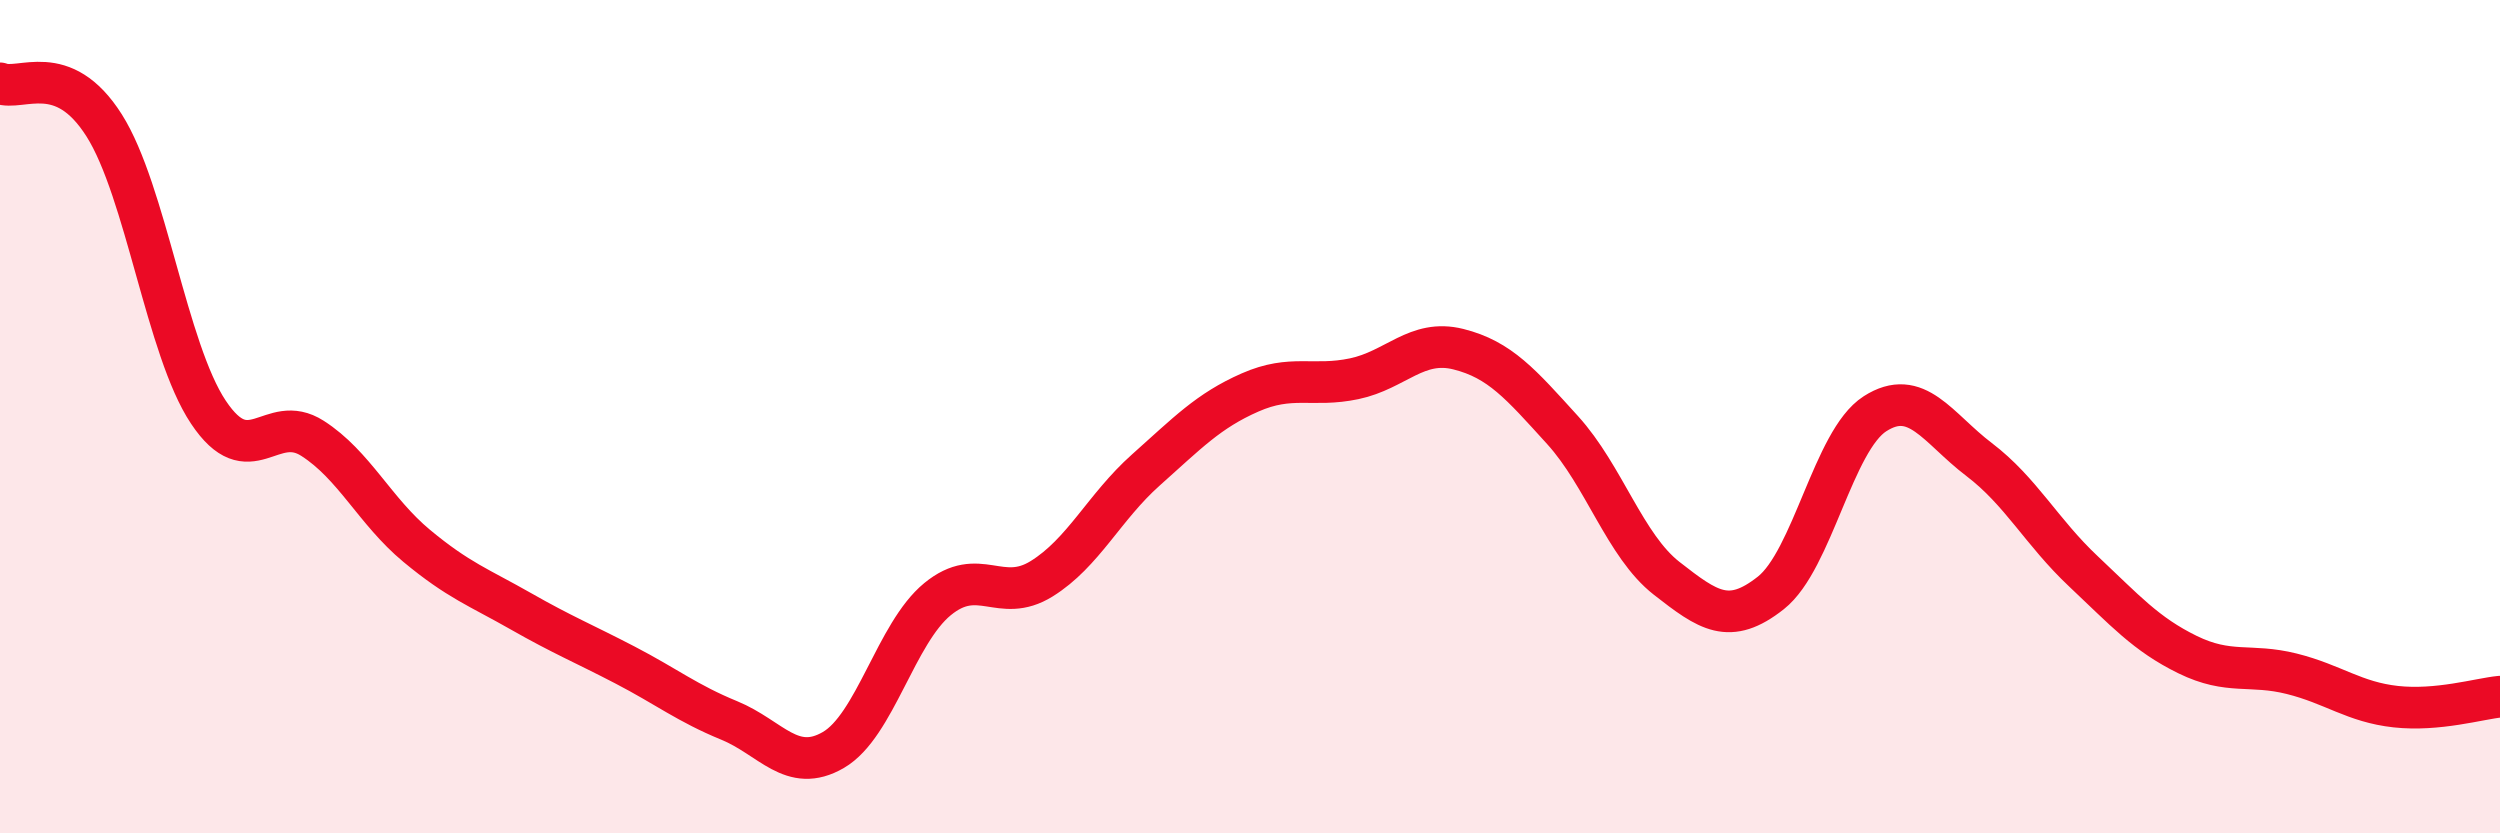
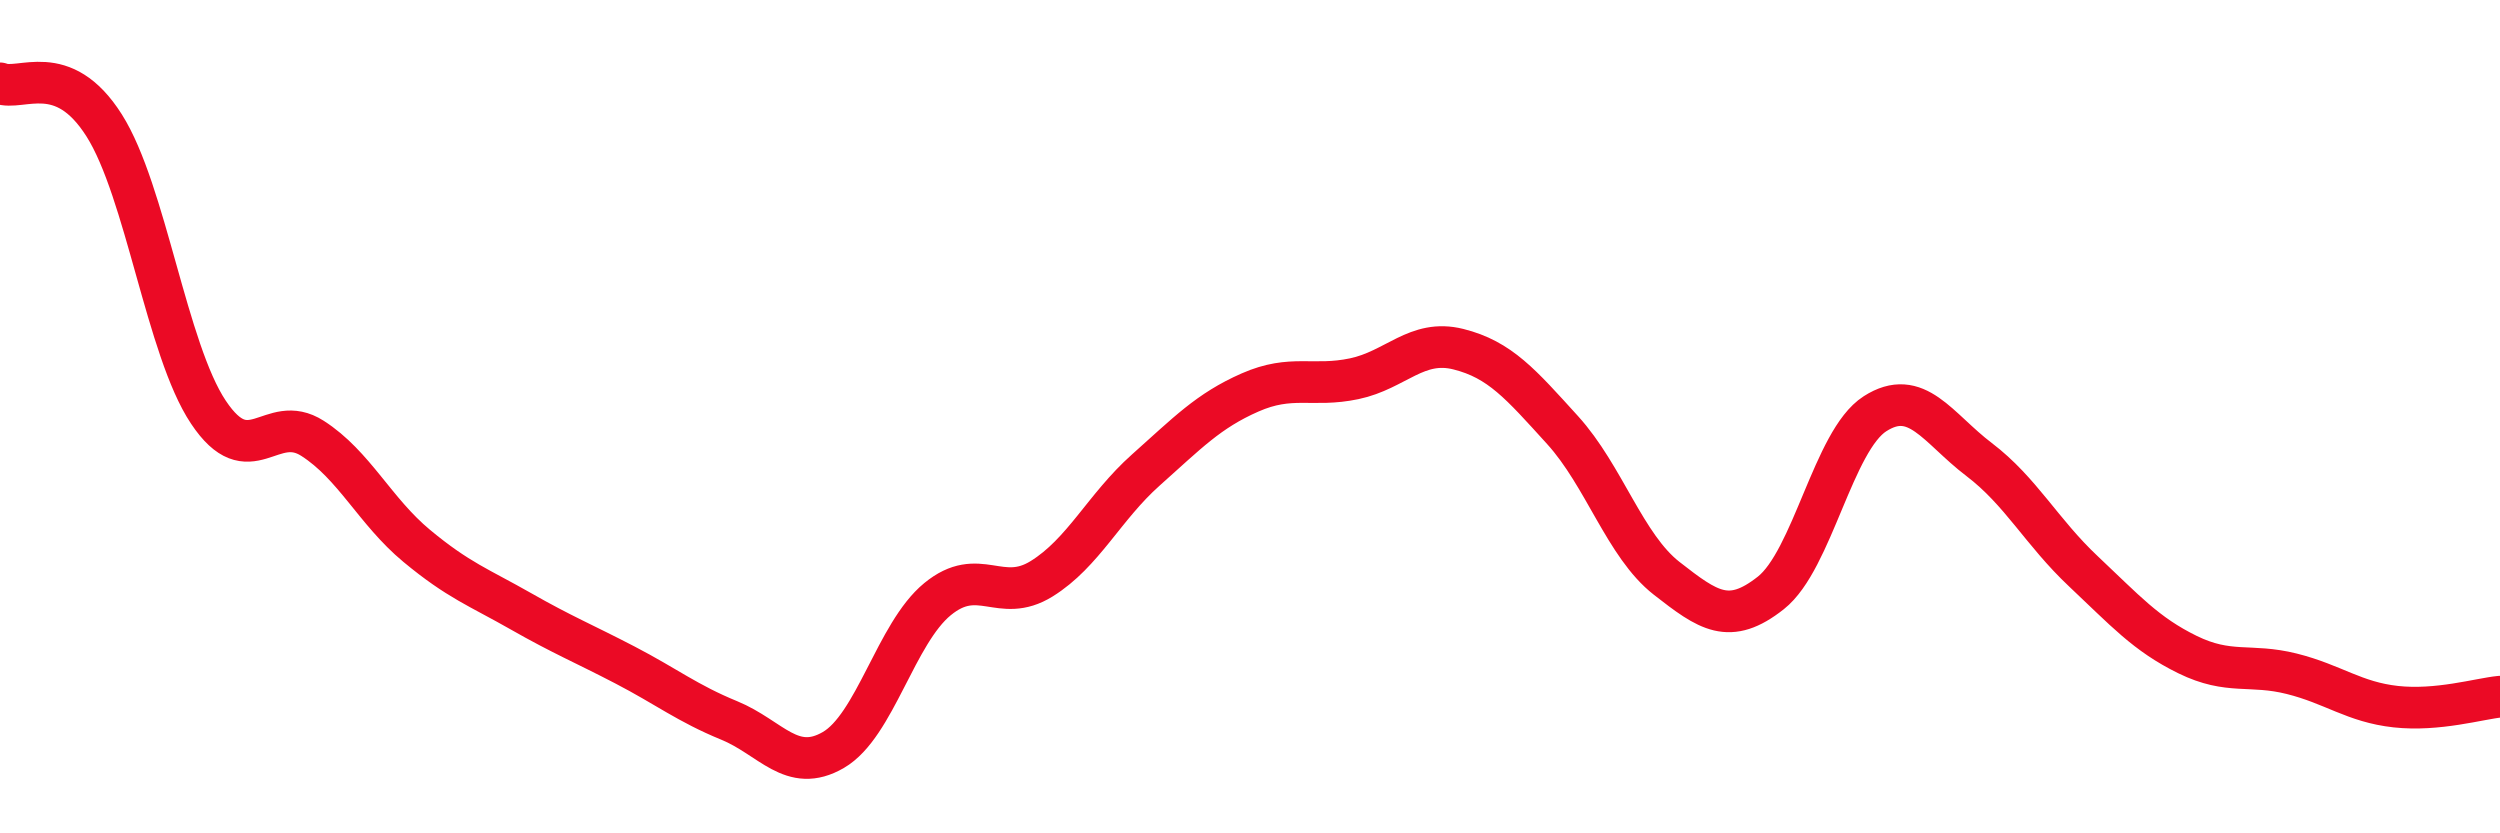
<svg xmlns="http://www.w3.org/2000/svg" width="60" height="20" viewBox="0 0 60 20">
-   <path d="M 0,2 C 0.5,2.2 1.5,1.43 2.5,3.01 C 3.5,4.59 4,8.39 5,9.89 C 6,11.39 6.5,9.88 7.5,10.52 C 8.5,11.16 9,12.27 10,13.1 C 11,13.93 11.5,14.1 12.5,14.67 C 13.5,15.24 14,15.44 15,15.96 C 16,16.48 16.5,16.88 17.5,17.29 C 18.5,17.7 19,18.58 20,18 C 21,17.42 21.5,15.2 22.5,14.38 C 23.5,13.56 24,14.51 25,13.89 C 26,13.27 26.5,12.17 27.5,11.28 C 28.5,10.39 29,9.86 30,9.42 C 31,8.98 31.5,9.3 32.5,9.09 C 33.5,8.88 34,8.13 35,8.38 C 36,8.63 36.5,9.22 37.5,10.32 C 38.5,11.42 39,13.1 40,13.88 C 41,14.66 41.5,15.02 42.5,14.23 C 43.5,13.44 44,10.57 45,9.93 C 46,9.29 46.5,10.27 47.5,11.03 C 48.5,11.79 49,12.77 50,13.71 C 51,14.65 51.5,15.22 52.5,15.71 C 53.5,16.2 54,15.92 55,16.17 C 56,16.42 56.5,16.85 57.5,16.96 C 58.5,17.07 59.5,16.77 60,16.72L60 20L0 20Z" fill="#EB0A25" opacity="0.1" stroke-linecap="round" stroke-linejoin="round" />
  <path d="M 0,2 C 0.5,2.2 1.5,1.43 2.5,3.01 C 3.5,4.59 4,8.39 5,9.89 C 6,11.39 6.5,9.88 7.5,10.52 C 8.5,11.16 9,12.27 10,13.1 C 11,13.93 11.5,14.1 12.5,14.67 C 13.5,15.24 14,15.44 15,15.96 C 16,16.48 16.5,16.88 17.5,17.29 C 18.5,17.7 19,18.58 20,18 C 21,17.42 21.5,15.2 22.5,14.38 C 23.5,13.56 24,14.51 25,13.89 C 26,13.27 26.5,12.17 27.5,11.28 C 28.5,10.39 29,9.86 30,9.42 C 31,8.98 31.5,9.3 32.5,9.09 C 33.5,8.88 34,8.13 35,8.38 C 36,8.63 36.5,9.22 37.5,10.32 C 38.5,11.42 39,13.1 40,13.88 C 41,14.66 41.5,15.02 42.5,14.23 C 43.5,13.44 44,10.57 45,9.93 C 46,9.29 46.5,10.27 47.5,11.03 C 48.5,11.79 49,12.77 50,13.71 C 51,14.65 51.5,15.22 52.5,15.71 C 53.5,16.2 54,15.92 55,16.17 C 56,16.42 56.5,16.85 57.5,16.96 C 58.5,17.07 59.5,16.77 60,16.72" stroke="#EB0A25" stroke-width="1" fill="none" stroke-linecap="round" stroke-linejoin="round" />
</svg>